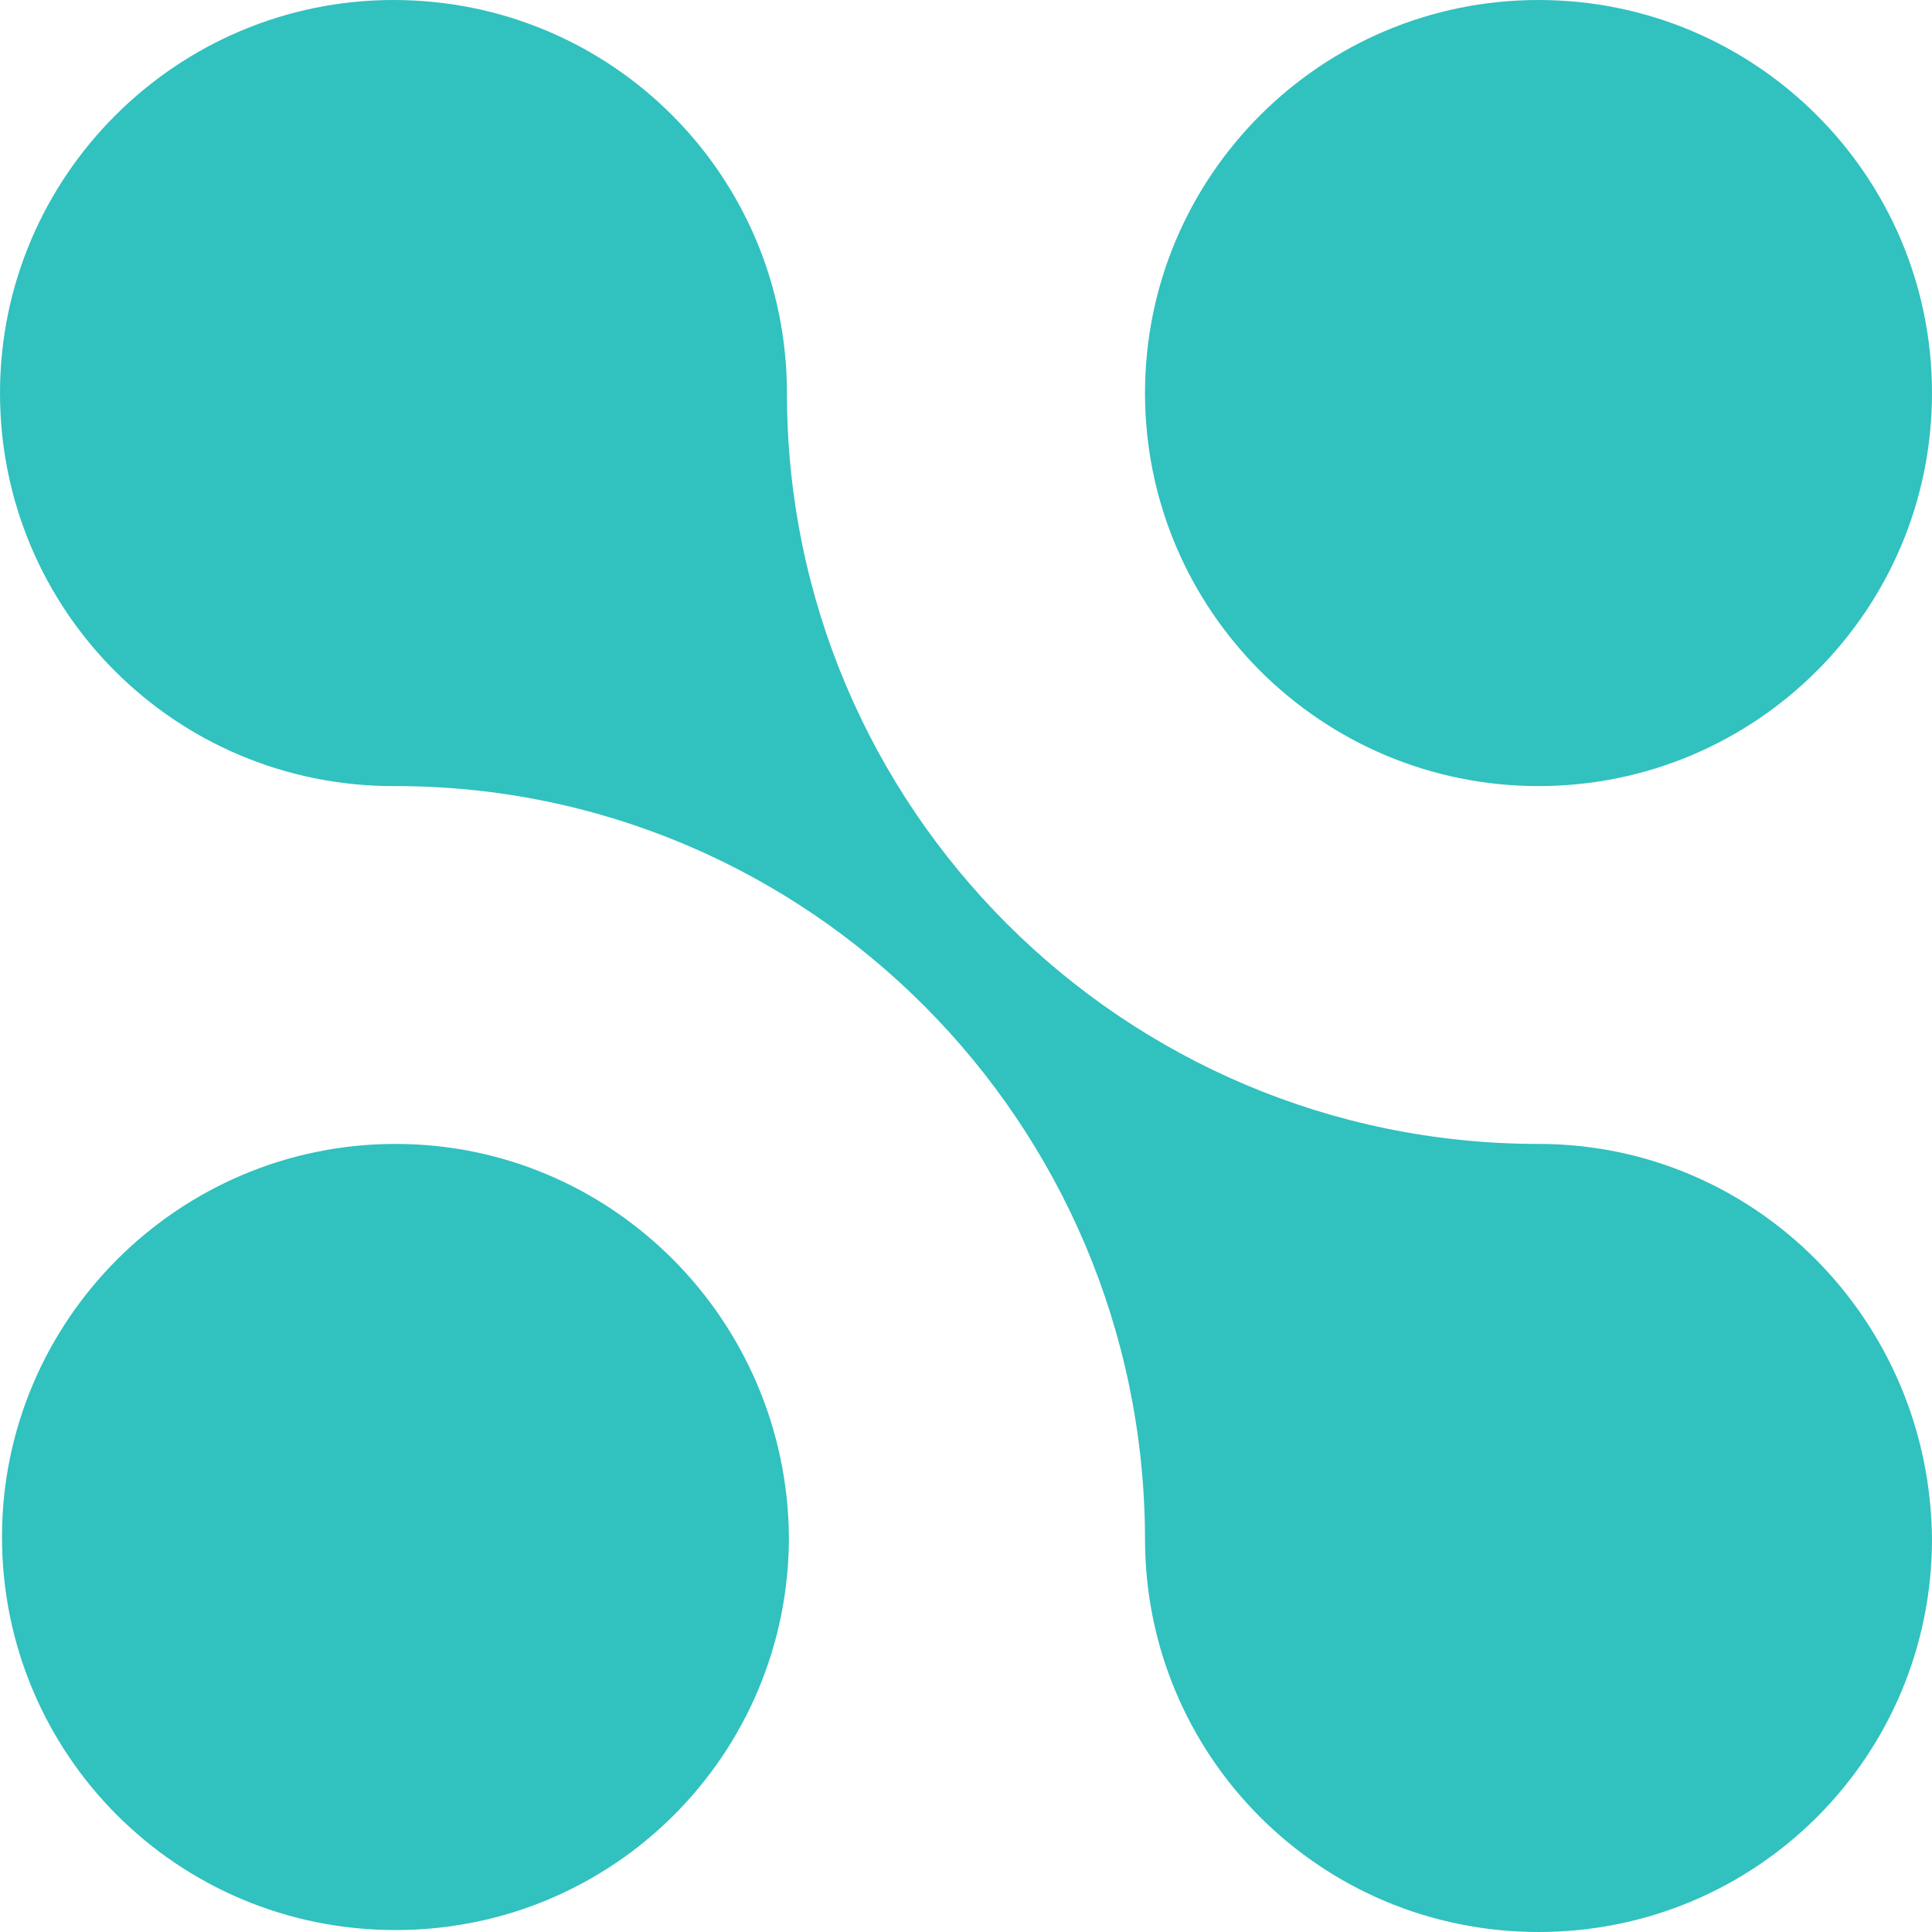
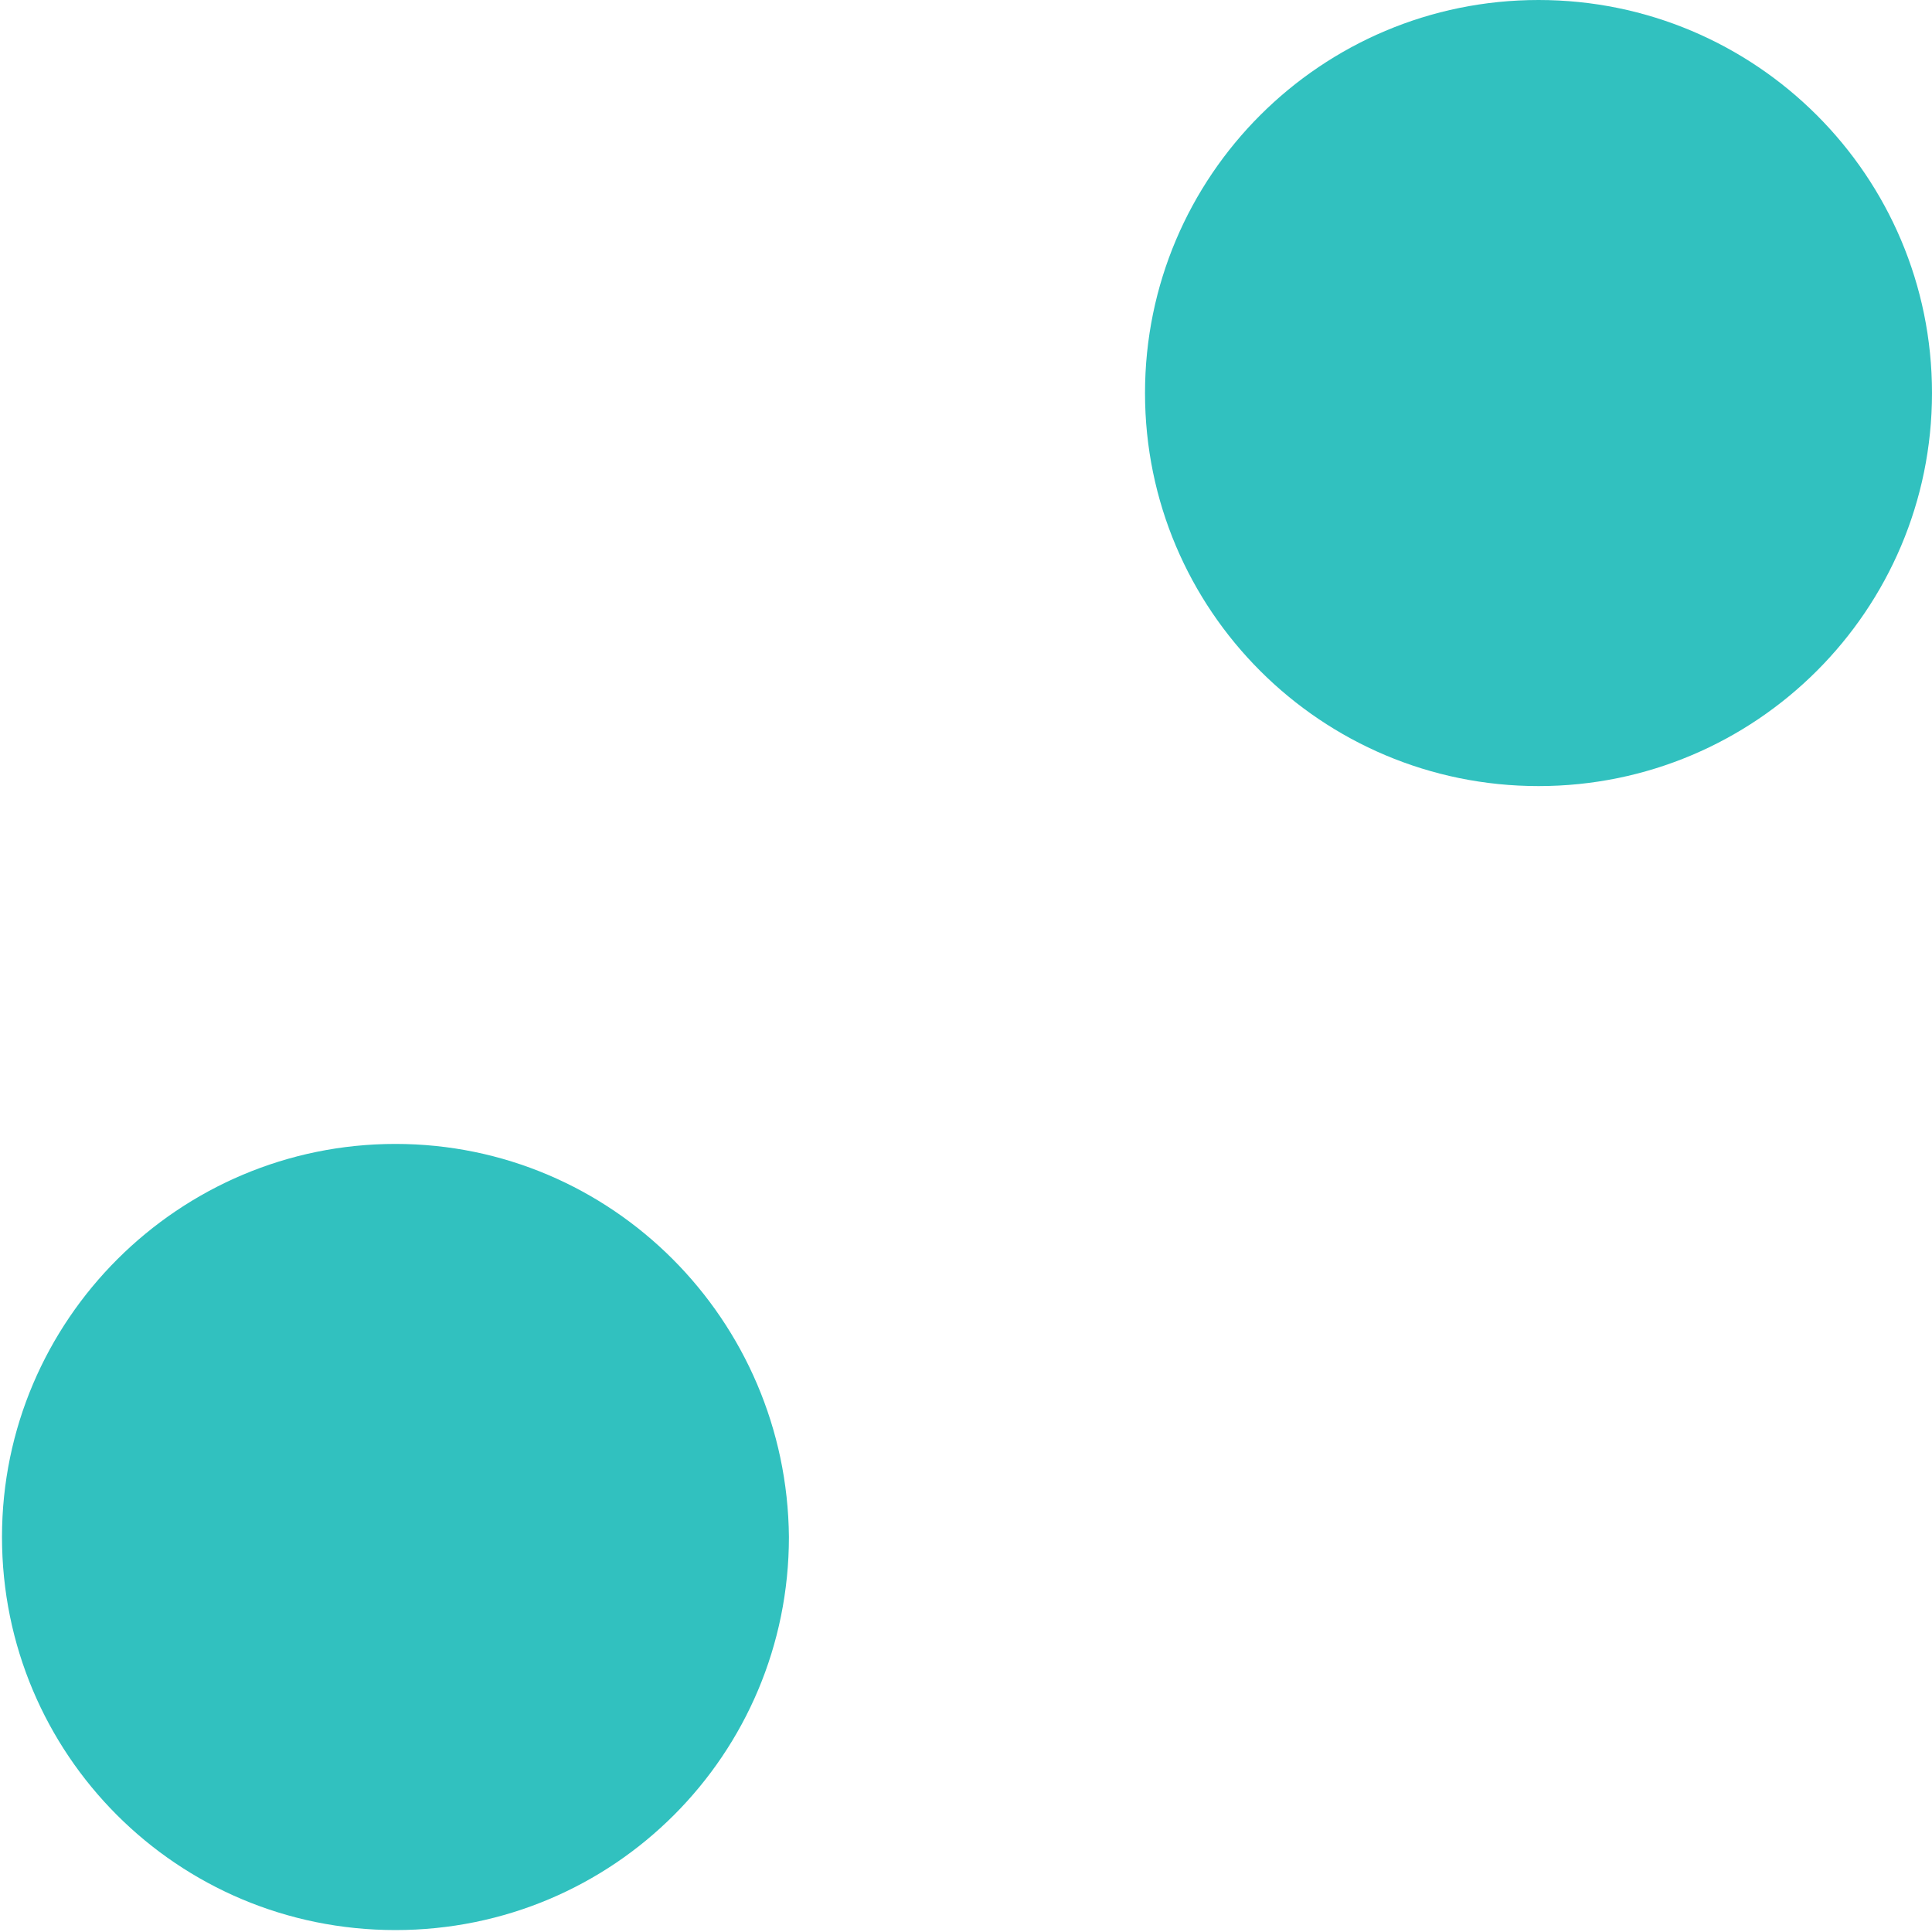
<svg xmlns="http://www.w3.org/2000/svg" width="32" height="32" viewBox="0 0 32 32" fill="none">
-   <path fill-rule="evenodd" clip-rule="evenodd" d="M25.483 18.947C18.607 18.947 13.034 13.377 13.034 6.51C13.034 2.915 10.134 0 6.517 0C2.933 0 0 2.915 0 6.51C0 10.105 2.9 13.02 6.517 13.02H6.55C13.393 13.02 18.933 18.591 18.965 25.457V25.49C18.965 29.085 21.866 32 25.483 32C29.1 32 32 29.085 32 25.49C31.967 21.862 29.067 18.947 25.483 18.947Z" fill="#31C1BF" />
  <path fill-rule="evenodd" clip-rule="evenodd" d="M6.55 18.947C2.965 18.947 0.033 21.862 0.033 25.457C0.033 29.053 2.933 31.968 6.55 31.968C10.167 31.968 13.067 29.053 13.067 25.457C13.035 21.862 10.134 18.947 6.55 18.947Z" fill="#31C1BF" />
  <path fill-rule="evenodd" clip-rule="evenodd" d="M25.483 0C29.082 0 32 2.915 32 6.51C32 10.105 29.082 13.02 25.483 13.02C21.883 13.02 18.965 10.105 18.965 6.51C18.965 2.915 21.883 0 25.483 0Z" fill="#31C1BF" />
</svg>